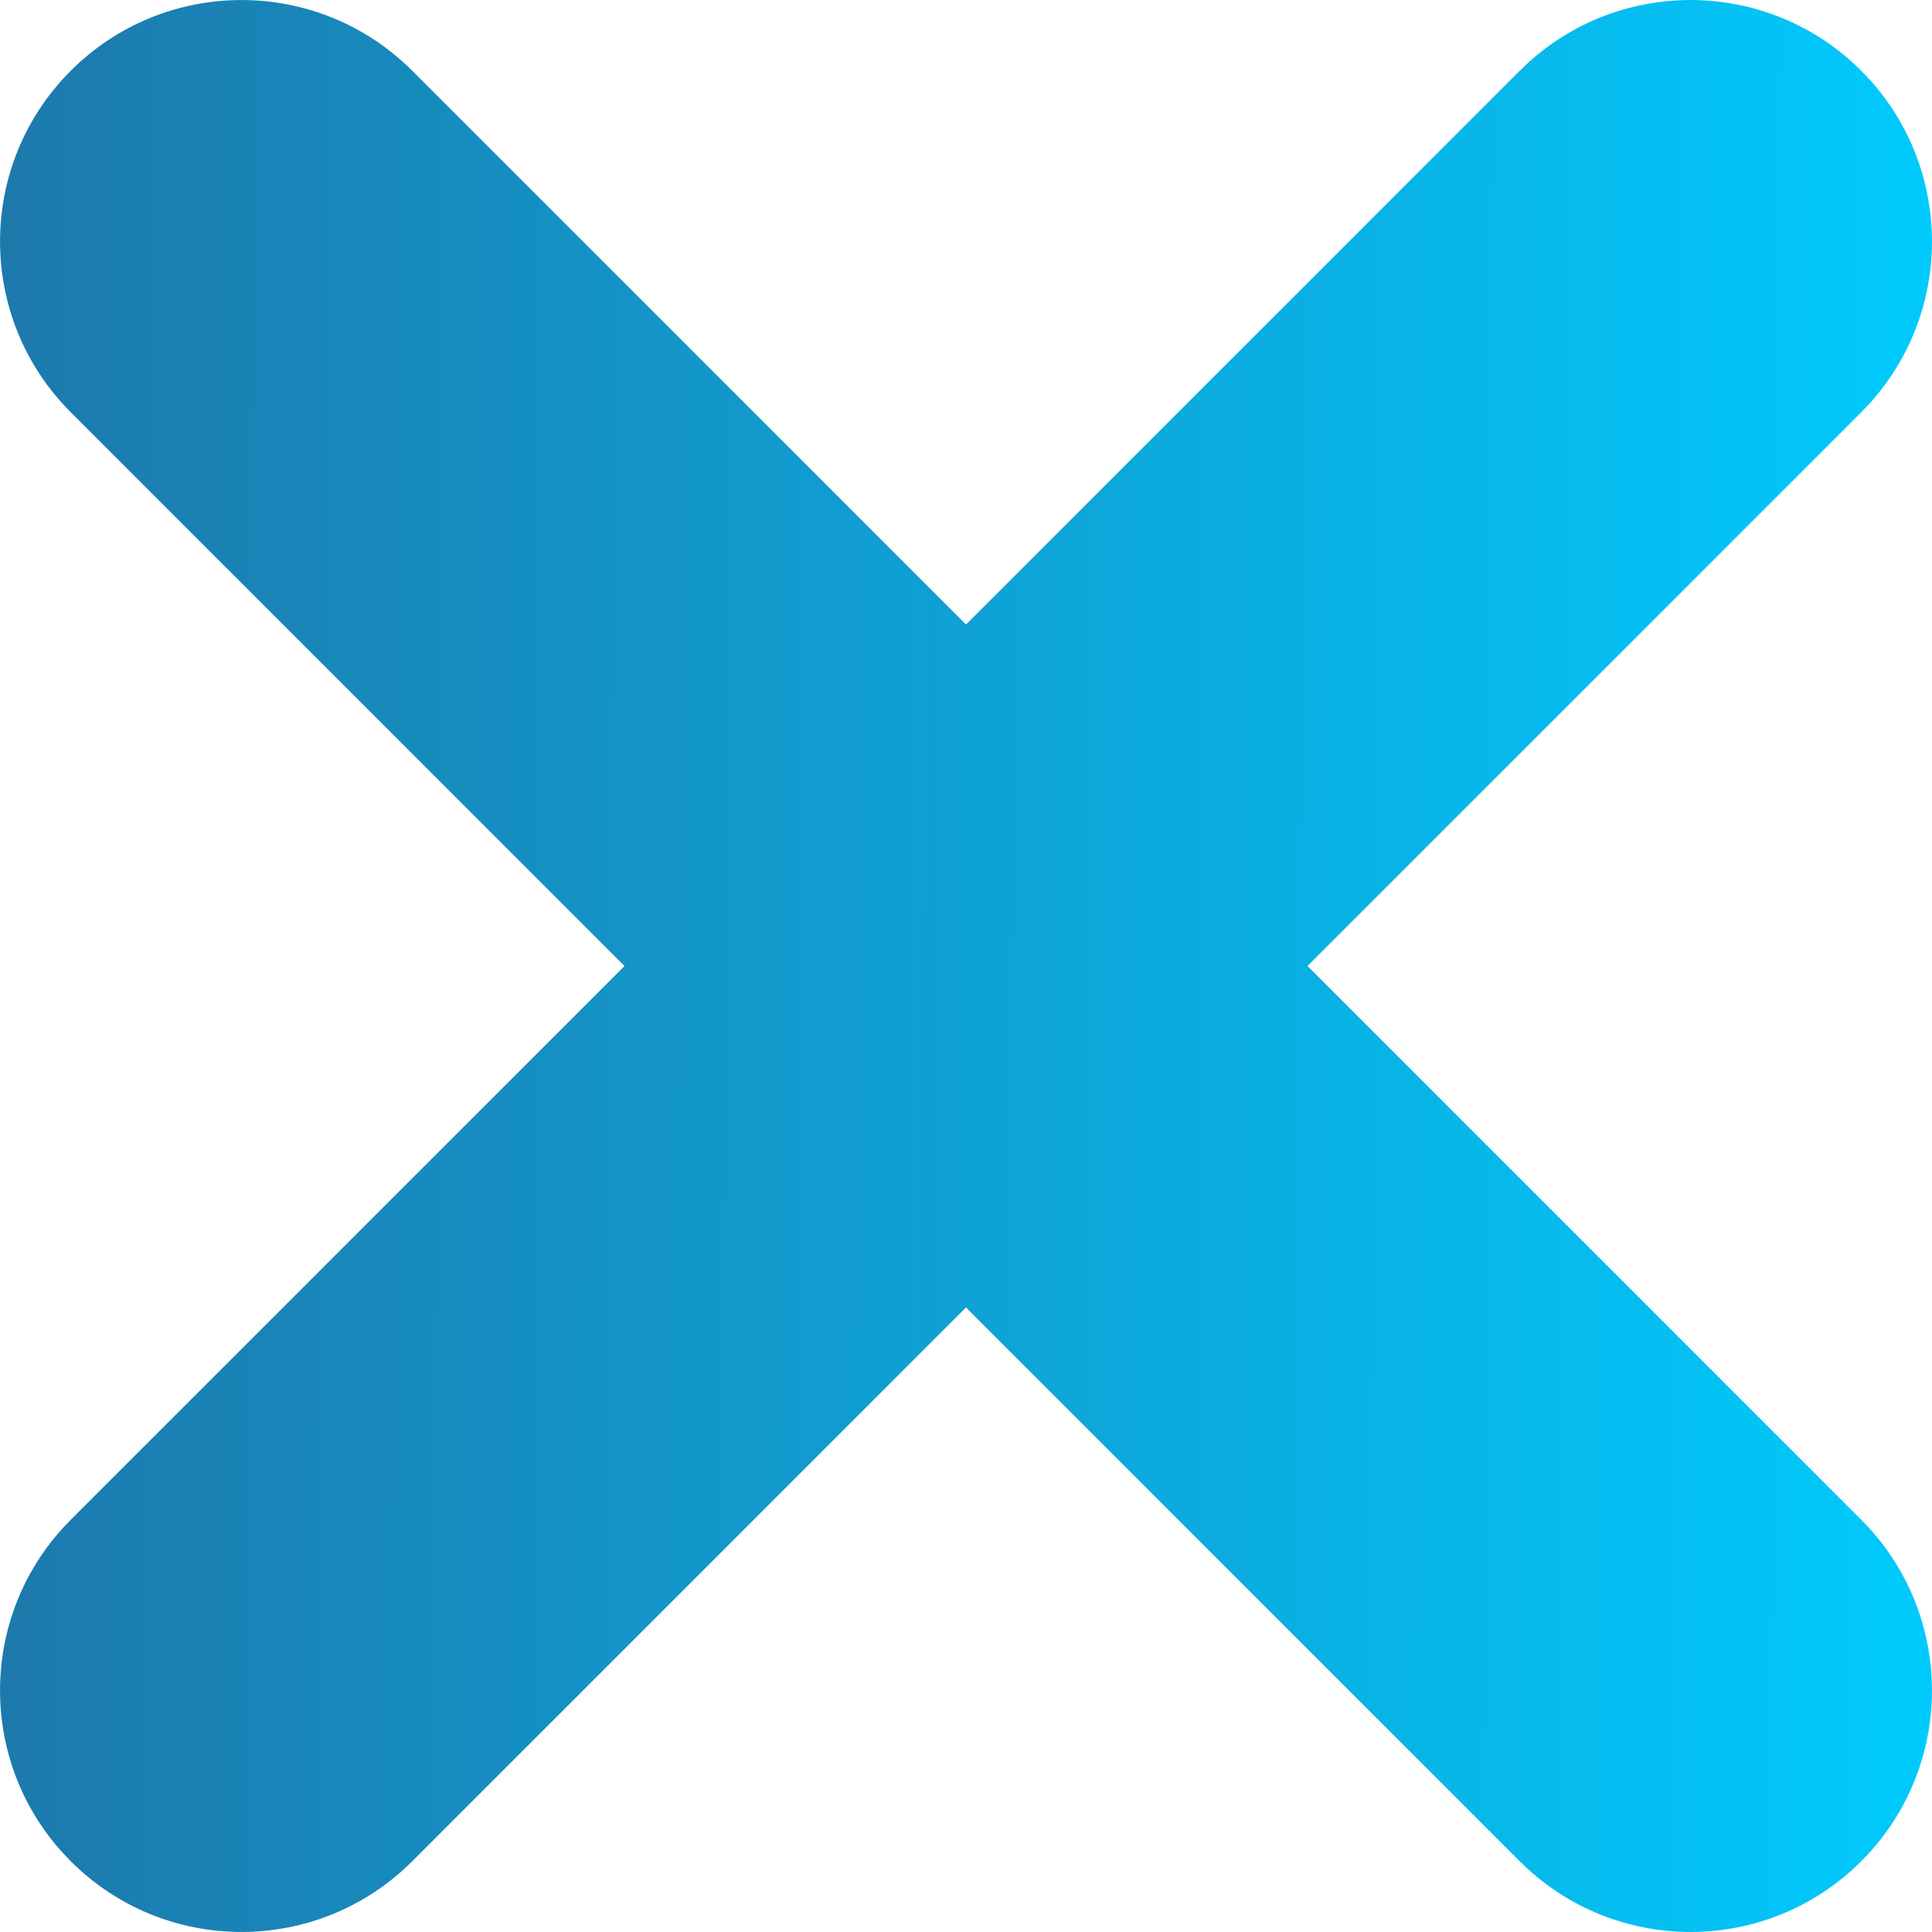
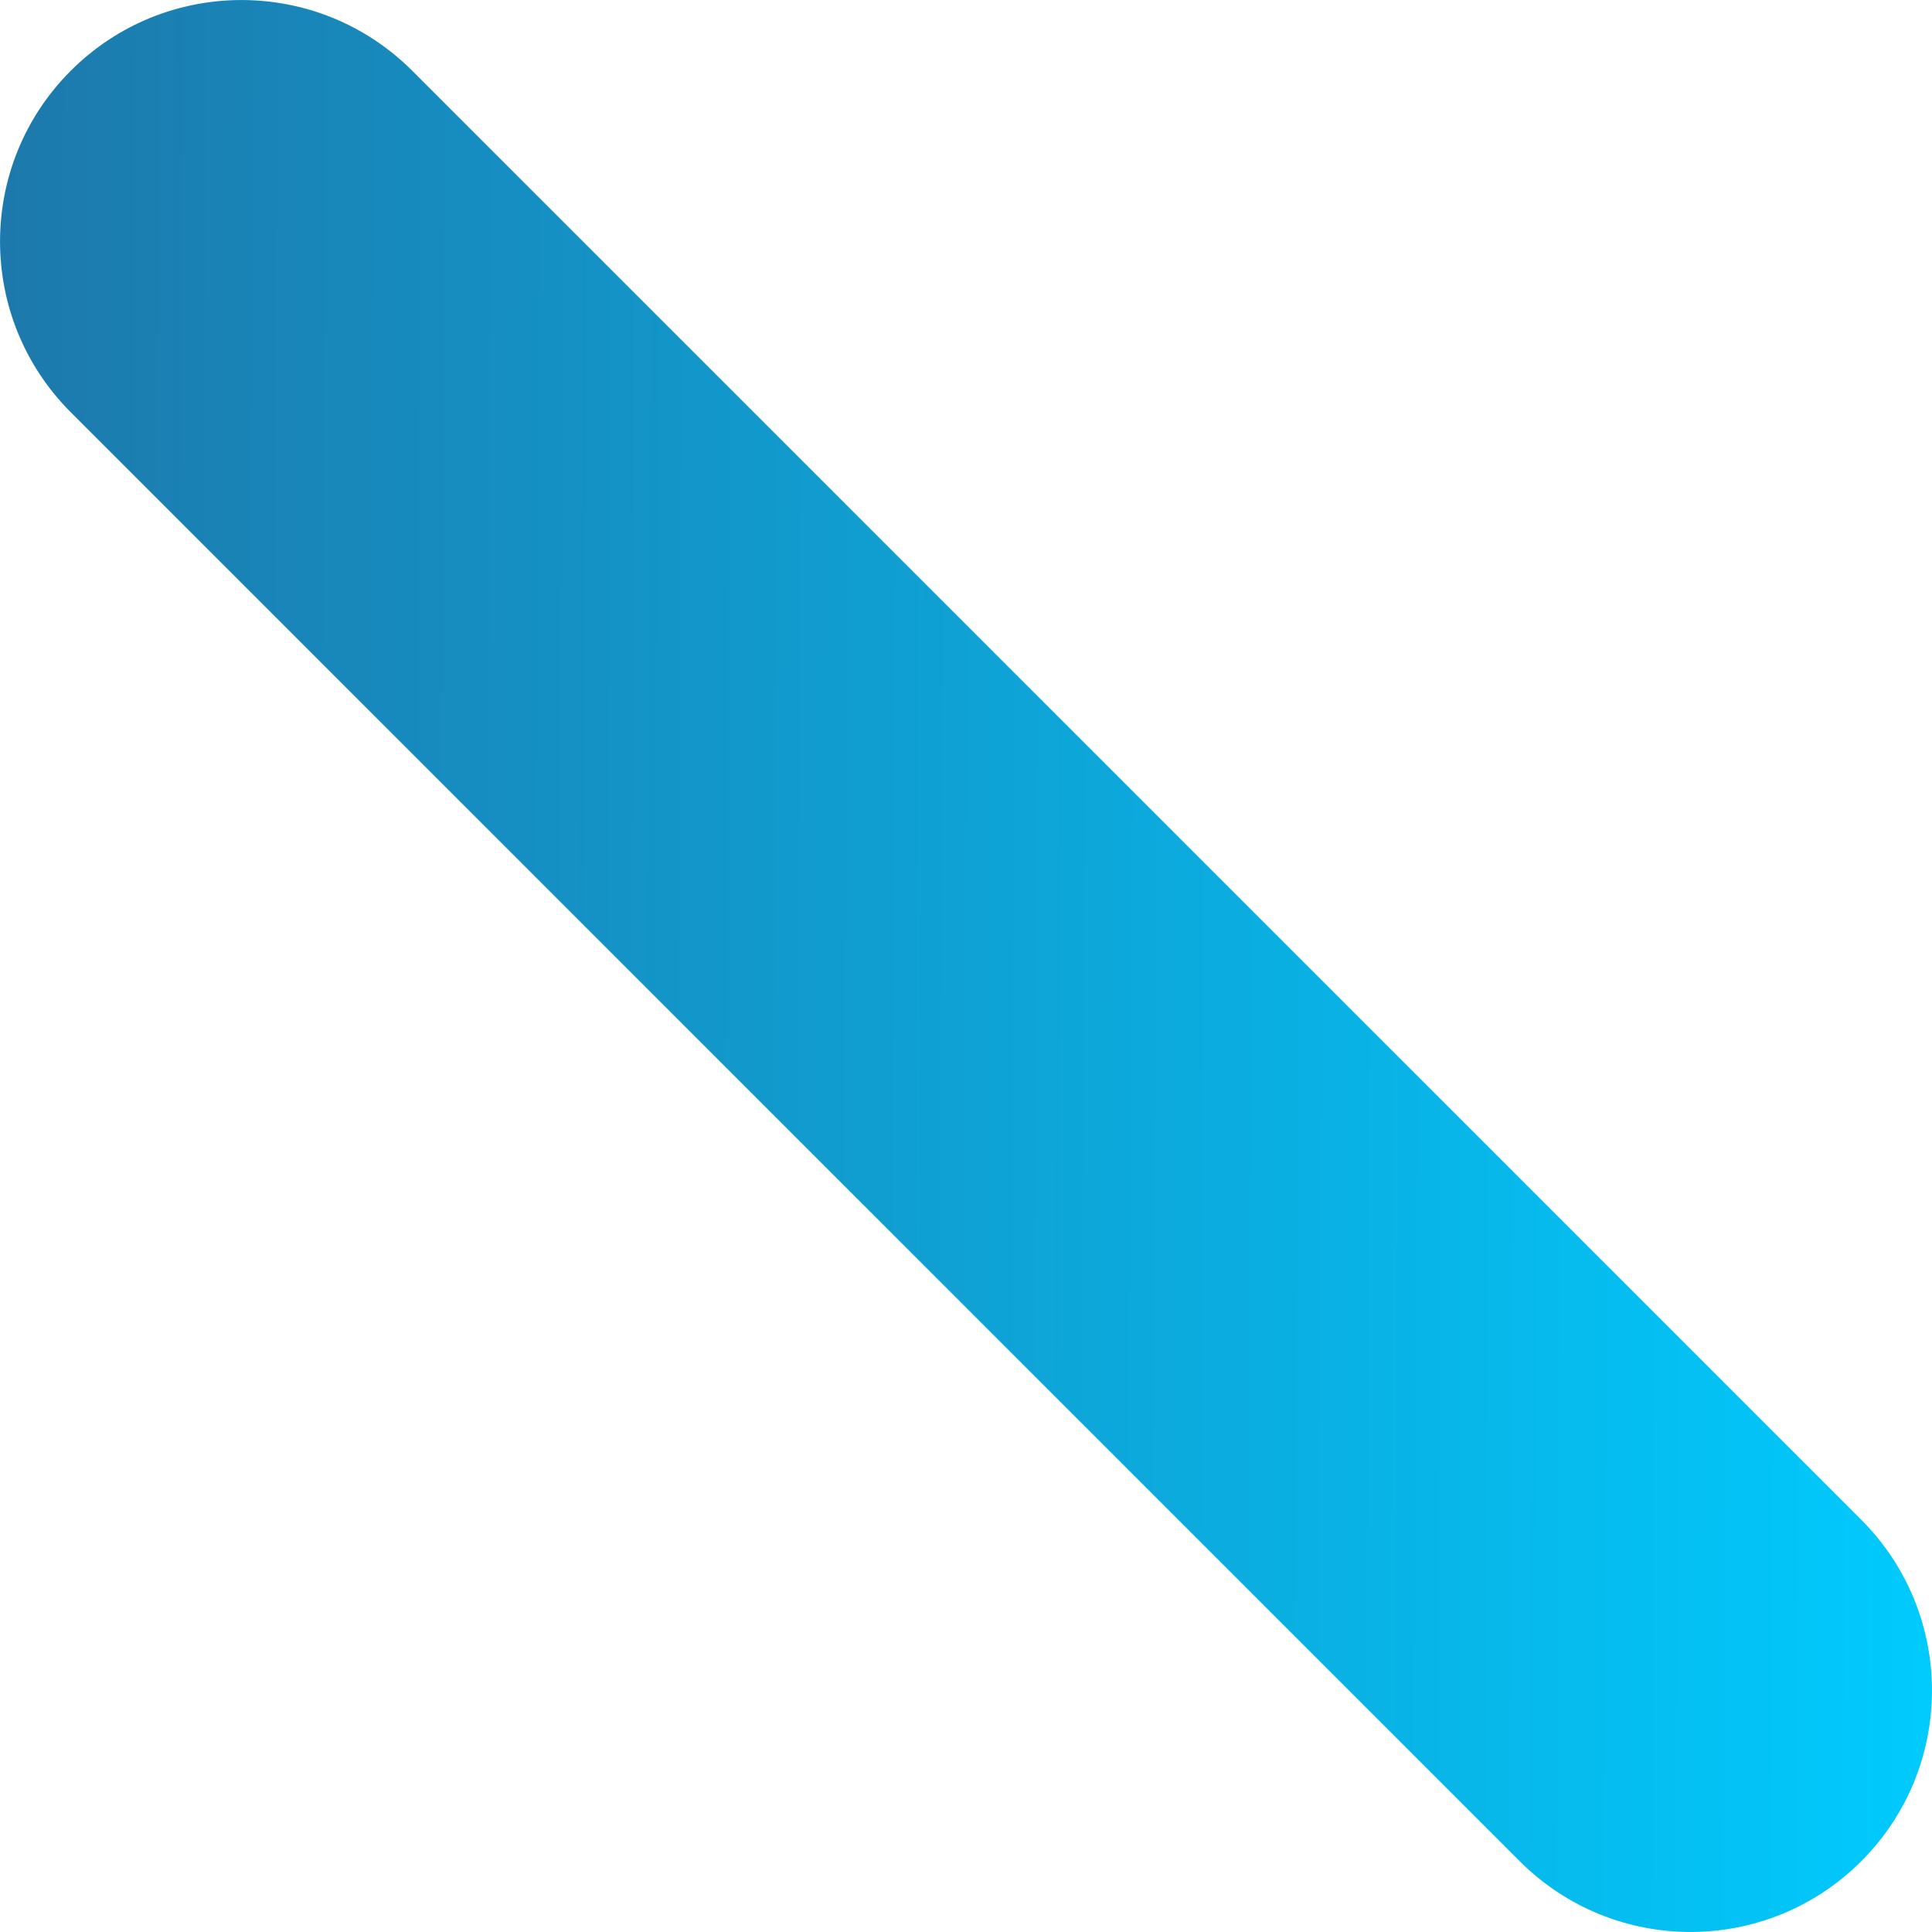
<svg xmlns="http://www.w3.org/2000/svg" width="16" height="16" viewBox="0 0 16 16" fill="none">
-   <path fill-rule="evenodd" clip-rule="evenodd" d="M15.414 0.586C16.195 1.367 16.195 2.633 15.414 3.414L3.414 15.414C2.633 16.195 1.367 16.195 0.586 15.414C-0.195 14.633 -0.195 13.367 0.586 12.586L12.586 0.586C13.367 -0.195 14.633 -0.195 15.414 0.586Z" fill="url(#paint0_linear_7826_925)" />
  <path fill-rule="evenodd" clip-rule="evenodd" d="M0.586 0.586C1.367 -0.195 2.633 -0.195 3.414 0.586L15.414 12.586C16.195 13.367 16.195 14.633 15.414 15.414C14.633 16.195 13.367 16.195 12.586 15.414L0.586 3.414C-0.195 2.633 -0.195 1.367 0.586 0.586Z" fill="url(#paint1_linear_7826_925)" />
  <defs>
    <linearGradient id="paint0_linear_7826_925" x1="9.77221e-08" y1="8.157" x2="16.374" y2="8.239" gradientUnits="userSpaceOnUse">
      <stop stop-color="#1D79AC" />
      <stop offset="1" stop-color="#00CCFF" />
    </linearGradient>
    <linearGradient id="paint1_linear_7826_925" x1="9.77221e-08" y1="8.157" x2="16.374" y2="8.239" gradientUnits="userSpaceOnUse">
      <stop stop-color="#1D79AC" />
      <stop offset="1" stop-color="#00CCFF" />
    </linearGradient>
  </defs>
</svg>